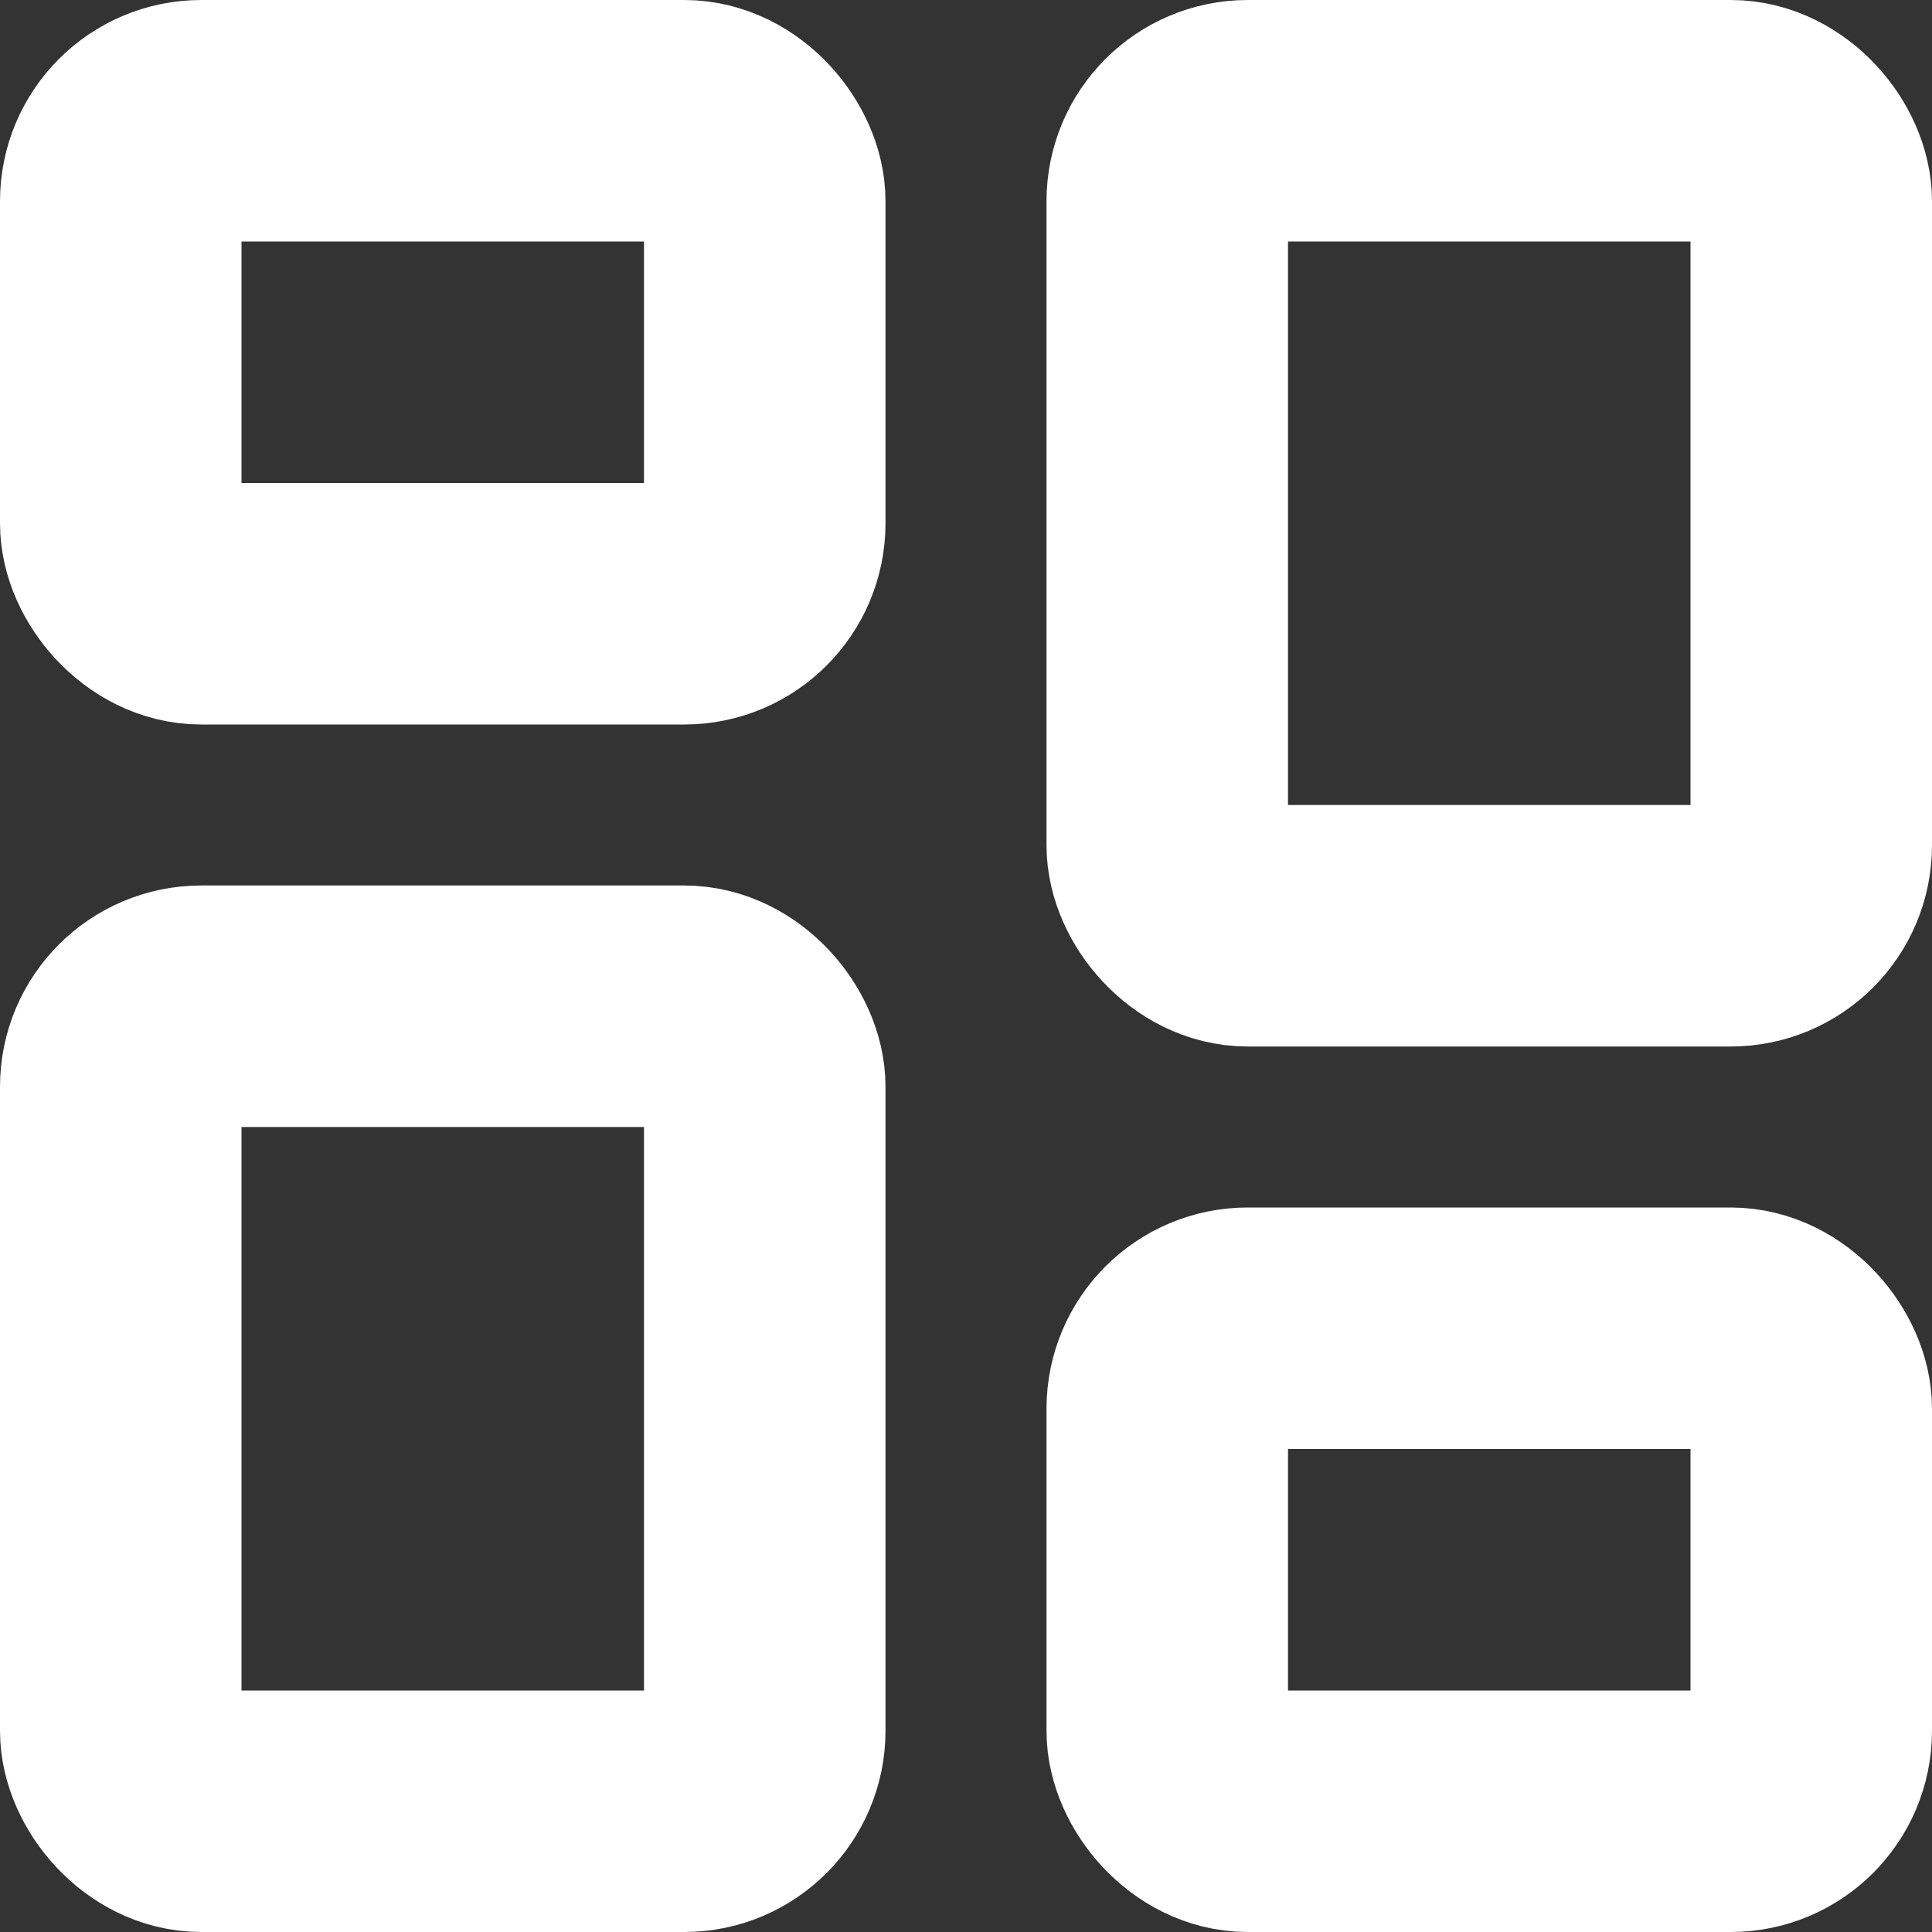
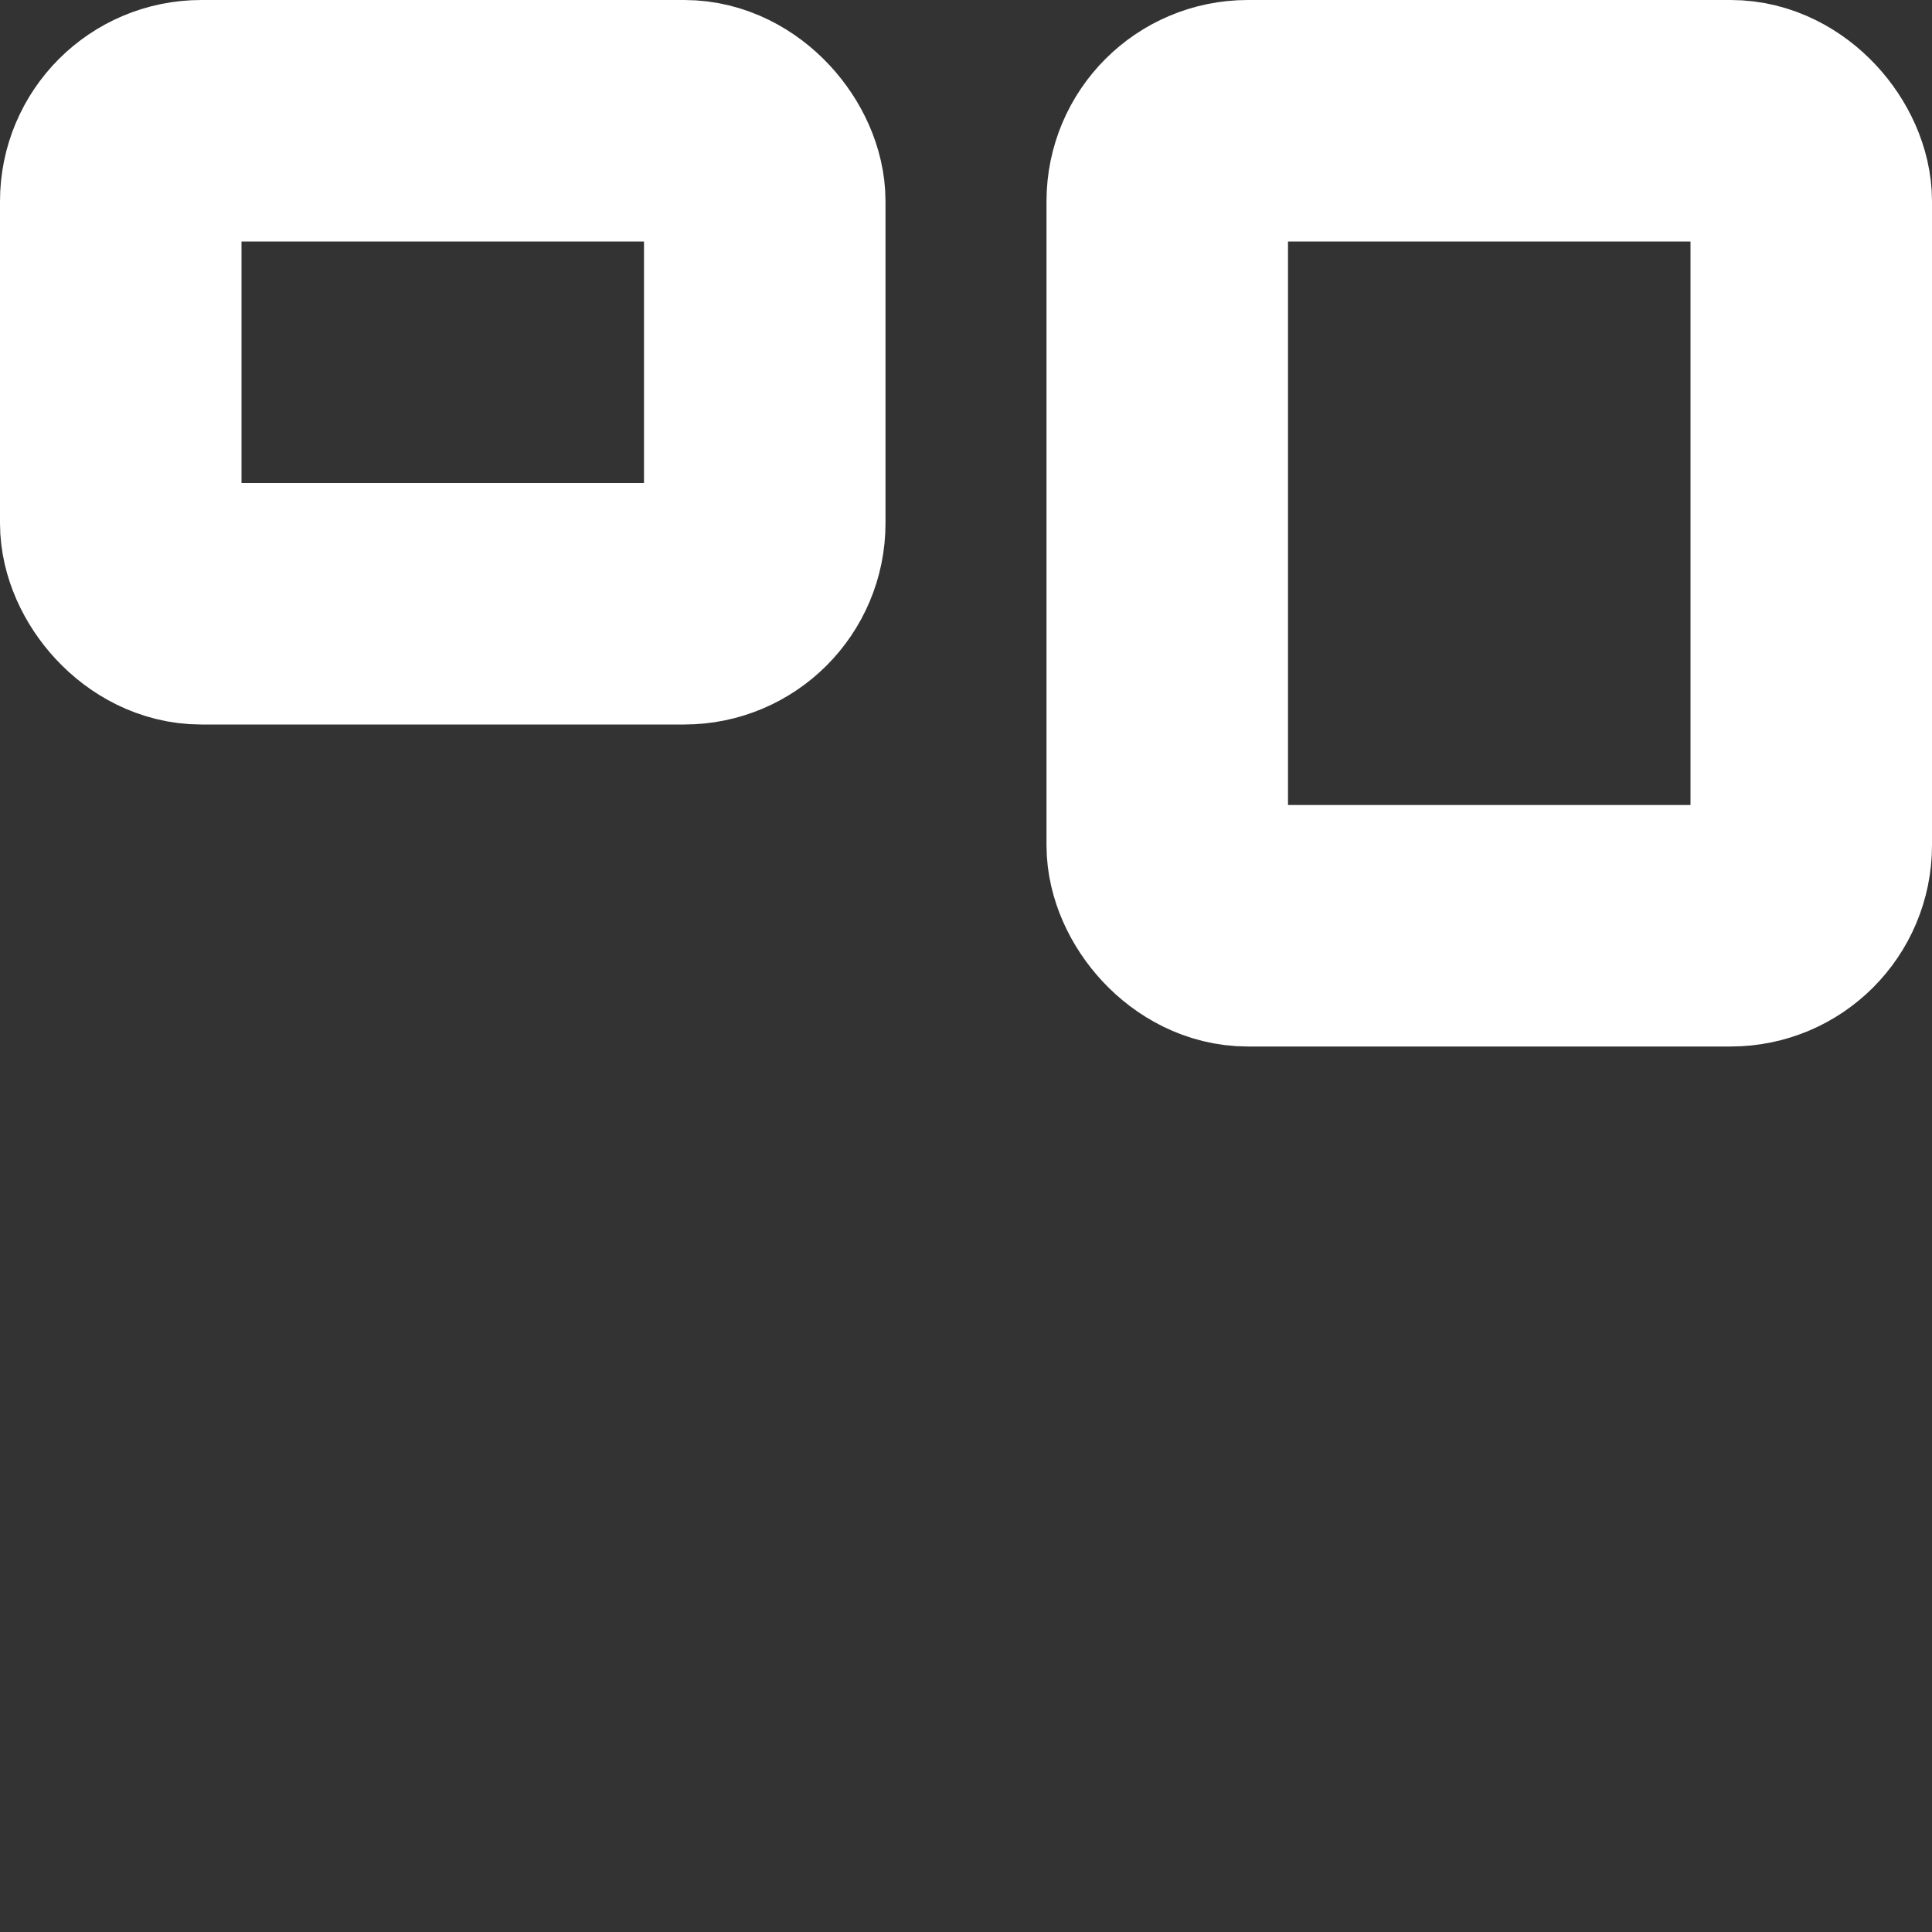
<svg xmlns="http://www.w3.org/2000/svg" width="48" height="48" viewBox="0 0 48 48" fill="none">
  <rect x="0" y="0" width="48" height="48" fill="#333333" stroke="none" />
  <g clip-path="url(#clip0_31687_24026)">
    <rect x="29" y="3" width="16" height="20" rx="2" stroke="white" stroke-width="6" stroke-linejoin="round" />
-     <rect x="29" y="33" width="16" height="12" rx="2" stroke="white" stroke-width="6" stroke-linejoin="round" />
    <rect x="3" y="3" width="16" height="12" rx="2" stroke="white" stroke-width="6" stroke-linejoin="round" />
-     <rect x="3" y="25" width="16" height="20" rx="2" stroke="white" stroke-width="6" stroke-linejoin="round" />
  </g>
  <defs>
    <clipPath id="clip0_31687_24026">
      <rect width="48" height="48" fill="white" />
    </clipPath>
  </defs>
</svg>